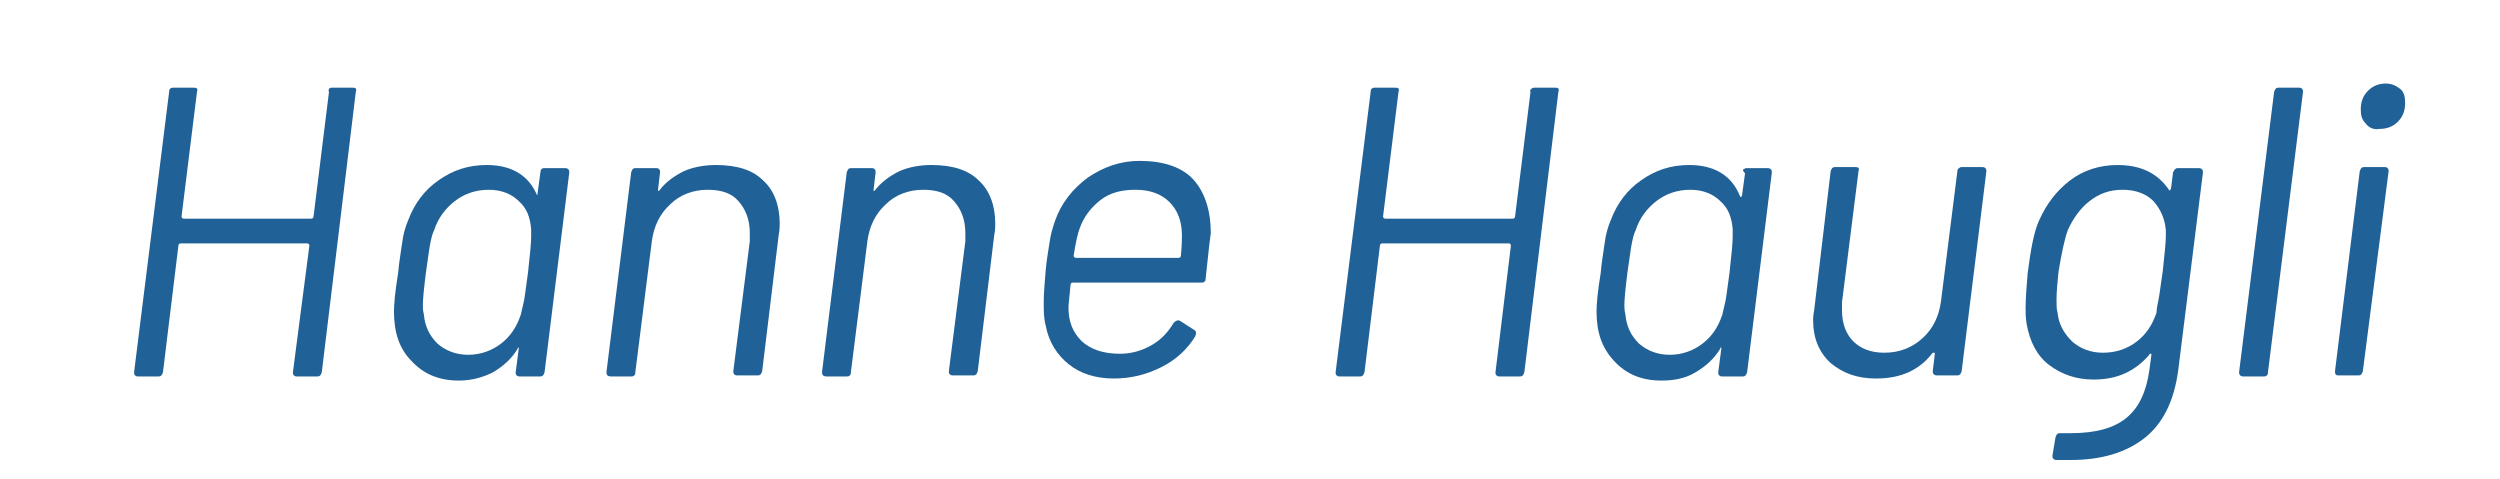
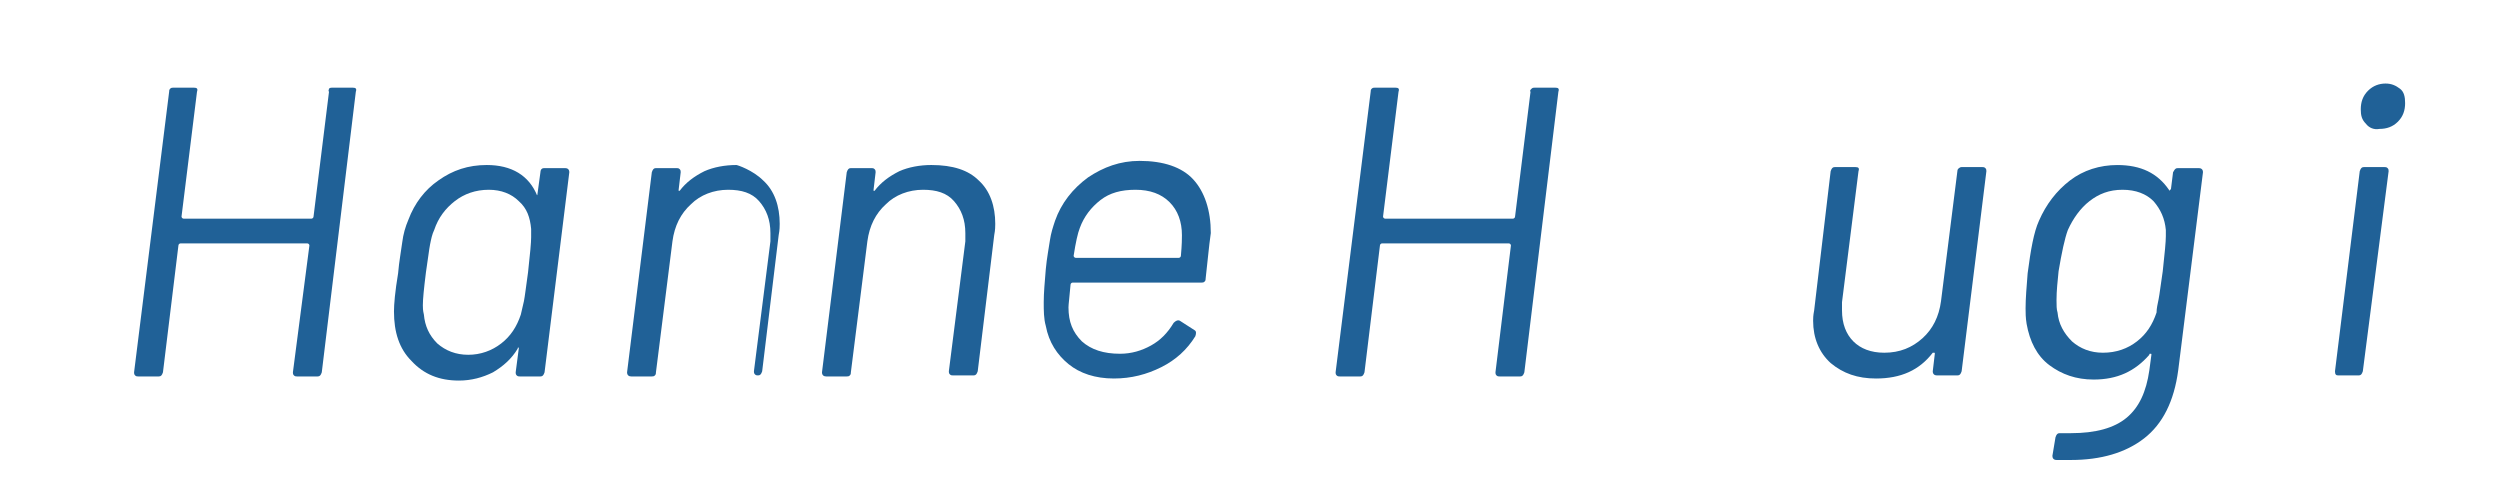
<svg xmlns="http://www.w3.org/2000/svg" version="1.1" id="Layer_1" x="0px" y="0px" viewBox="0 0 242.4 46.4" style="enable-background:new 0 0 242.4 46.4;" xml:space="preserve">
  <style type="text/css">
	.st0{fill:#206197;}
</style>
  <g>
    <g>
      <path class="st0" d="M31.9,8.6c0.1-0.1,0.2-0.1,0.3-0.1h2c0.3,0,0.4,0.1,0.3,0.4l-3.3,27.2c-0.1,0.3-0.2,0.4-0.4,0.4h-2    c-0.1,0-0.2,0-0.3-0.1c-0.1-0.1-0.1-0.2-0.1-0.3L30,23.8c0-0.1-0.1-0.2-0.2-0.2H17.5c-0.1,0-0.2,0.1-0.2,0.2l-1.5,12.3    c-0.1,0.3-0.2,0.4-0.4,0.4h-2c-0.1,0-0.2,0-0.3-0.1C13,36.3,13,36.2,13,36.1l3.4-27.2c0-0.1,0-0.2,0.1-0.3s0.2-0.1,0.3-0.1h2    c0.3,0,0.4,0.1,0.3,0.4L17.6,21c0,0.1,0.1,0.2,0.2,0.2h12.4c0.1,0,0.2-0.1,0.2-0.2l1.5-12.1C31.8,8.8,31.9,8.7,31.9,8.6z" />
      <path class="st0" d="M52.5,16.4c0.1-0.1,0.2-0.1,0.3-0.1h2c0.2,0,0.4,0.1,0.4,0.4l-2.4,19.4c-0.1,0.3-0.2,0.4-0.4,0.4h-2    c-0.1,0-0.2,0-0.3-0.1C50,36.3,50,36.2,50,36.1l0.3-2.3c0-0.1,0-0.1,0-0.1c-0.1,0-0.1,0-0.1,0.1c-0.6,1-1.4,1.7-2.4,2.3    c-1,0.5-2.1,0.8-3.3,0.8c-1.9,0-3.4-0.6-4.6-1.9c-1.2-1.2-1.7-2.8-1.7-4.8c0-0.7,0.1-1.9,0.4-3.7c0.1-1.2,0.3-2.2,0.4-3    c0.1-0.8,0.3-1.5,0.6-2.2c0.6-1.6,1.6-2.9,2.9-3.8c1.4-1,2.9-1.5,4.7-1.5c2.4,0,4.1,1,4.9,3C52,19,52,19,52,19    c0,0,0.1-0.1,0.1-0.1l0.3-2.2C52.4,16.5,52.5,16.4,52.5,16.4z M50.8,29.2c0.1-0.5,0.2-1.4,0.4-2.8c0.2-1.8,0.3-2.9,0.3-3.4    c0-0.3,0-0.6,0-0.8c-0.1-1.1-0.4-2-1.2-2.7c-0.7-0.7-1.7-1.1-2.9-1.1c-1.3,0-2.4,0.4-3.3,1.1s-1.6,1.6-2,2.8    c-0.2,0.4-0.3,0.9-0.4,1.4c-0.1,0.5-0.2,1.4-0.4,2.7c-0.2,1.6-0.3,2.6-0.3,3.2c0,0.2,0,0.5,0.1,0.9c0.1,1.1,0.5,2,1.3,2.8    c0.8,0.7,1.8,1.1,3,1.1s2.3-0.4,3.2-1.1c0.9-0.7,1.5-1.6,1.9-2.8C50.6,30.1,50.7,29.6,50.8,29.2z" />
-       <path class="st0" d="M74,17.5c1.1,1,1.6,2.5,1.6,4.2c0,0.2,0,0.6-0.1,1.1l-1.6,13.2c-0.1,0.3-0.2,0.4-0.4,0.4h-2    c-0.1,0-0.2,0-0.3-0.1c-0.1-0.1-0.1-0.2-0.1-0.3l1.6-12.6c0-0.2,0-0.5,0-0.8c0-1.3-0.4-2.3-1.1-3.1c-0.7-0.8-1.7-1.1-3-1.1    c-1.4,0-2.7,0.5-3.6,1.4c-1,0.9-1.6,2.1-1.8,3.6l-1.6,12.7c0,0.1,0,0.2-0.1,0.3s-0.2,0.1-0.3,0.1h-2c-0.2,0-0.4-0.1-0.4-0.4    l2.4-19.4c0.1-0.3,0.2-0.4,0.4-0.4h2c0.1,0,0.2,0,0.3,0.1c0.1,0.1,0.1,0.2,0.1,0.3l-0.2,1.7c0,0.1,0,0.1,0,0.1c0,0,0.1,0,0.1,0    c0.6-0.8,1.4-1.4,2.4-1.9c0.9-0.4,2-0.6,3.1-0.6C71.5,16,73,16.5,74,17.5z" />
+       <path class="st0" d="M74,17.5c1.1,1,1.6,2.5,1.6,4.2c0,0.2,0,0.6-0.1,1.1l-1.6,13.2c-0.1,0.3-0.2,0.4-0.4,0.4c-0.1,0-0.2,0-0.3-0.1c-0.1-0.1-0.1-0.2-0.1-0.3l1.6-12.6c0-0.2,0-0.5,0-0.8c0-1.3-0.4-2.3-1.1-3.1c-0.7-0.8-1.7-1.1-3-1.1    c-1.4,0-2.7,0.5-3.6,1.4c-1,0.9-1.6,2.1-1.8,3.6l-1.6,12.7c0,0.1,0,0.2-0.1,0.3s-0.2,0.1-0.3,0.1h-2c-0.2,0-0.4-0.1-0.4-0.4    l2.4-19.4c0.1-0.3,0.2-0.4,0.4-0.4h2c0.1,0,0.2,0,0.3,0.1c0.1,0.1,0.1,0.2,0.1,0.3l-0.2,1.7c0,0.1,0,0.1,0,0.1c0,0,0.1,0,0.1,0    c0.6-0.8,1.4-1.4,2.4-1.9c0.9-0.4,2-0.6,3.1-0.6C71.5,16,73,16.5,74,17.5z" />
      <path class="st0" d="M94.9,17.5c1.1,1,1.6,2.5,1.6,4.2c0,0.2,0,0.6-0.1,1.1l-1.6,13.2c-0.1,0.3-0.2,0.4-0.4,0.4h-2    c-0.1,0-0.2,0-0.3-0.1c-0.1-0.1-0.1-0.2-0.1-0.3l1.6-12.6c0-0.2,0-0.5,0-0.8c0-1.3-0.4-2.3-1.1-3.1c-0.7-0.8-1.7-1.1-3-1.1    c-1.4,0-2.7,0.5-3.6,1.4c-1,0.9-1.6,2.1-1.8,3.6l-1.6,12.7c0,0.1,0,0.2-0.1,0.3s-0.2,0.1-0.3,0.1h-2c-0.2,0-0.4-0.1-0.4-0.4    l2.4-19.4c0.1-0.3,0.2-0.4,0.4-0.4h2c0.1,0,0.2,0,0.3,0.1c0.1,0.1,0.1,0.2,0.1,0.3l-0.2,1.7c0,0.1,0,0.1,0,0.1c0,0,0.1,0,0.1,0    c0.6-0.8,1.4-1.4,2.4-1.9c0.9-0.4,2-0.6,3.1-0.6C92.4,16,93.9,16.5,94.9,17.5z" />
      <path class="st0" d="M116.9,27c0,0.1,0,0.2-0.1,0.3s-0.2,0.1-0.3,0.1h-12.5c-0.1,0-0.2,0.1-0.2,0.2c-0.1,1.2-0.2,1.9-0.2,2.2    c0,1.4,0.4,2.4,1.3,3.3c0.9,0.8,2.1,1.2,3.7,1.2c1.1,0,2.1-0.3,3-0.8c0.9-0.5,1.6-1.2,2.2-2.2c0.2-0.2,0.4-0.3,0.6-0.2l1.4,0.9    c0.2,0.1,0.2,0.3,0.1,0.6c-0.8,1.3-1.9,2.3-3.3,3c-1.4,0.7-2.9,1.1-4.6,1.1c-1.8,0-3.3-0.5-4.4-1.4c-1.1-0.9-1.9-2.1-2.2-3.7    c-0.2-0.7-0.2-1.5-0.2-2.3c0-0.9,0.1-2,0.2-3.2c0.1-1.1,0.3-2.1,0.4-2.8c0.1-0.7,0.3-1.3,0.5-1.9c0.6-1.7,1.7-3.1,3.2-4.2    c1.5-1,3.1-1.6,5-1.6c2.3,0,4.1,0.6,5.2,1.8c1.1,1.2,1.7,3,1.7,5.2C117.2,24,117.1,25.3,116.9,27z M106.7,19.4    c-0.9,0.7-1.6,1.6-2,2.7c-0.2,0.5-0.4,1.4-0.6,2.7c0,0.1,0.1,0.2,0.2,0.2h10c0.1,0,0.2-0.1,0.2-0.2c0.1-1.1,0.1-1.7,0.1-2    c0-1.3-0.4-2.4-1.2-3.2c-0.8-0.8-1.9-1.2-3.3-1.2C108.7,18.4,107.6,18.7,106.7,19.4z" />
      <path class="st0" d="M148.5,8.6c0.1-0.1,0.2-0.1,0.3-0.1h2c0.3,0,0.4,0.1,0.3,0.4l-3.3,27.2c-0.1,0.3-0.2,0.4-0.4,0.4h-2    c-0.1,0-0.2,0-0.3-0.1s-0.1-0.2-0.1-0.3l1.5-12.3c0-0.1-0.1-0.2-0.2-0.2H134c-0.1,0-0.2,0.1-0.2,0.2l-1.5,12.3    c-0.1,0.3-0.2,0.4-0.4,0.4h-2c-0.1,0-0.2,0-0.3-0.1c-0.1-0.1-0.1-0.2-0.1-0.3l3.4-27.2c0-0.1,0-0.2,0.1-0.3s0.2-0.1,0.3-0.1h2    c0.3,0,0.4,0.1,0.3,0.4L134.1,21c0,0.1,0.1,0.2,0.2,0.2h12.4c0.1,0,0.2-0.1,0.2-0.2l1.5-12.1C148.3,8.8,148.4,8.7,148.5,8.6z" />
-       <path class="st0" d="M169.1,16.4c0.1-0.1,0.2-0.1,0.3-0.1h2c0.2,0,0.4,0.1,0.4,0.4l-2.4,19.4c-0.1,0.3-0.2,0.4-0.4,0.4h-2    c-0.1,0-0.2,0-0.3-0.1c-0.1-0.1-0.1-0.2-0.1-0.3l0.3-2.3c0-0.1,0-0.1,0-0.1c-0.1,0-0.1,0-0.1,0.1c-0.6,1-1.4,1.7-2.4,2.3    s-2.1,0.8-3.3,0.8c-1.9,0-3.4-0.6-4.6-1.9s-1.7-2.8-1.7-4.8c0-0.7,0.1-1.9,0.4-3.7c0.1-1.2,0.3-2.2,0.4-3c0.1-0.8,0.3-1.5,0.6-2.2    c0.6-1.6,1.6-2.9,2.9-3.8c1.4-1,2.9-1.5,4.7-1.5c2.4,0,4.1,1,4.9,3c0,0.1,0.1,0.1,0.1,0.1c0,0,0.1-0.1,0.1-0.1l0.3-2.2    C168.9,16.5,169,16.4,169.1,16.4z M167.3,29.2c0.1-0.5,0.2-1.4,0.4-2.8c0.2-1.8,0.3-2.9,0.3-3.4c0-0.3,0-0.6,0-0.8    c-0.1-1.1-0.4-2-1.2-2.7c-0.7-0.7-1.7-1.1-2.9-1.1c-1.3,0-2.4,0.4-3.3,1.1s-1.6,1.6-2,2.8c-0.2,0.4-0.3,0.9-0.4,1.4    s-0.2,1.4-0.4,2.7c-0.2,1.6-0.3,2.6-0.3,3.2c0,0.2,0,0.5,0.1,0.9c0.1,1.1,0.5,2,1.3,2.8c0.8,0.7,1.8,1.1,3,1.1s2.3-0.4,3.2-1.1    c0.9-0.7,1.5-1.6,1.9-2.8C167.1,30.1,167.2,29.6,167.3,29.2z" />
      <path class="st0" d="M190.2,16.2h2c0.1,0,0.2,0,0.3,0.1s0.1,0.2,0.1,0.3l-2.4,19.4c-0.1,0.3-0.2,0.4-0.4,0.4h-2    c-0.2,0-0.4-0.1-0.4-0.4l0.2-1.7c0-0.1,0-0.1-0.1-0.1c-0.1,0-0.1,0-0.1,0c-1.3,1.7-3.1,2.5-5.5,2.5c-1.8,0-3.2-0.5-4.4-1.5    c-1.1-1-1.7-2.4-1.7-4.1c0-0.2,0-0.5,0.1-1l1.6-13.5c0.1-0.3,0.2-0.4,0.4-0.4h2c0.3,0,0.4,0.1,0.3,0.4l-1.6,12.7    c0,0.2,0,0.5,0,0.8c0,1.3,0.4,2.3,1.1,3c0.7,0.7,1.7,1.1,3,1.1c1.5,0,2.7-0.5,3.7-1.4c1-0.9,1.6-2.1,1.8-3.6l1.6-12.7    C189.8,16.4,190,16.2,190.2,16.2z" />
      <path class="st0" d="M210.9,16.4c0.1-0.1,0.2-0.1,0.3-0.1h2c0.2,0,0.4,0.1,0.4,0.4l-2.4,19.2c-0.4,3-1.5,5.2-3.3,6.6    s-4.2,2.1-7.1,2.1c-0.6,0-1.1,0-1.4,0c-0.3,0-0.4-0.2-0.4-0.4l0.3-1.8c0.1-0.3,0.2-0.4,0.4-0.4l1.1,0c2.4,0,4.2-0.5,5.4-1.5    c1.2-1,1.9-2.5,2.2-4.6l0.2-1.5c0-0.1,0-0.1-0.1-0.1s-0.1,0-0.1,0.1c-1.4,1.6-3.1,2.4-5.4,2.4c-1.7,0-3.1-0.5-4.3-1.4    c-1.2-0.9-1.9-2.3-2.2-4c-0.1-0.6-0.1-1.1-0.1-1.5c0-1,0.1-2.1,0.2-3.4c0.3-2.3,0.6-4,1.1-5.1c0.7-1.6,1.7-2.9,3-3.9    c1.3-1,2.9-1.5,4.6-1.5c2.3,0,3.9,0.8,5,2.4c0,0.1,0.1,0.1,0.1,0c0.1,0,0.1-0.1,0.1-0.1l0.2-1.6C210.8,16.5,210.9,16.4,210.9,16.4    z M209.3,29c0.1-0.5,0.2-1.4,0.4-2.7c0.2-1.8,0.3-2.9,0.3-3.4c0-0.3,0-0.5,0-0.6c-0.1-1.1-0.5-2-1.2-2.8c-0.7-0.7-1.7-1.1-3-1.1    s-2.3,0.4-3.2,1.1s-1.6,1.7-2.1,2.8c-0.3,0.8-0.6,2.2-0.9,4c-0.1,1-0.2,1.9-0.2,2.8c0,0.5,0,0.9,0.1,1.2c0.1,1.1,0.6,2,1.4,2.8    c0.8,0.7,1.8,1.1,3,1.1c1.3,0,2.4-0.4,3.3-1.1c0.9-0.7,1.5-1.6,1.9-2.8C209.1,29.9,209.2,29.5,209.3,29z" />
-       <path class="st0" d="M217.1,36.1l3.4-27.2c0.1-0.3,0.2-0.4,0.4-0.4h2c0.1,0,0.2,0,0.3,0.1s0.1,0.2,0.1,0.3l-3.4,27.2    c0,0.1,0,0.2-0.1,0.3s-0.2,0.1-0.3,0.1h-2C217.2,36.5,217.1,36.3,217.1,36.1z" />
      <path class="st0" d="M226.4,36l2.4-19.4c0.1-0.3,0.2-0.4,0.4-0.4h2c0.1,0,0.2,0,0.3,0.1c0.1,0.1,0.1,0.2,0.1,0.3L229.1,36    c-0.1,0.3-0.2,0.4-0.4,0.4h-2C226.5,36.4,226.4,36.3,226.4,36z M229.4,12c-0.4-0.4-0.5-0.8-0.5-1.4c0-0.7,0.2-1.3,0.7-1.8    c0.5-0.5,1.1-0.7,1.7-0.7c0.6,0,1,0.2,1.4,0.5c0.4,0.3,0.5,0.8,0.5,1.4c0,0.7-0.2,1.3-0.7,1.8c-0.5,0.5-1.1,0.7-1.8,0.7    C230.2,12.6,229.7,12.4,229.4,12z" />
    </g>
  </g>
</svg>